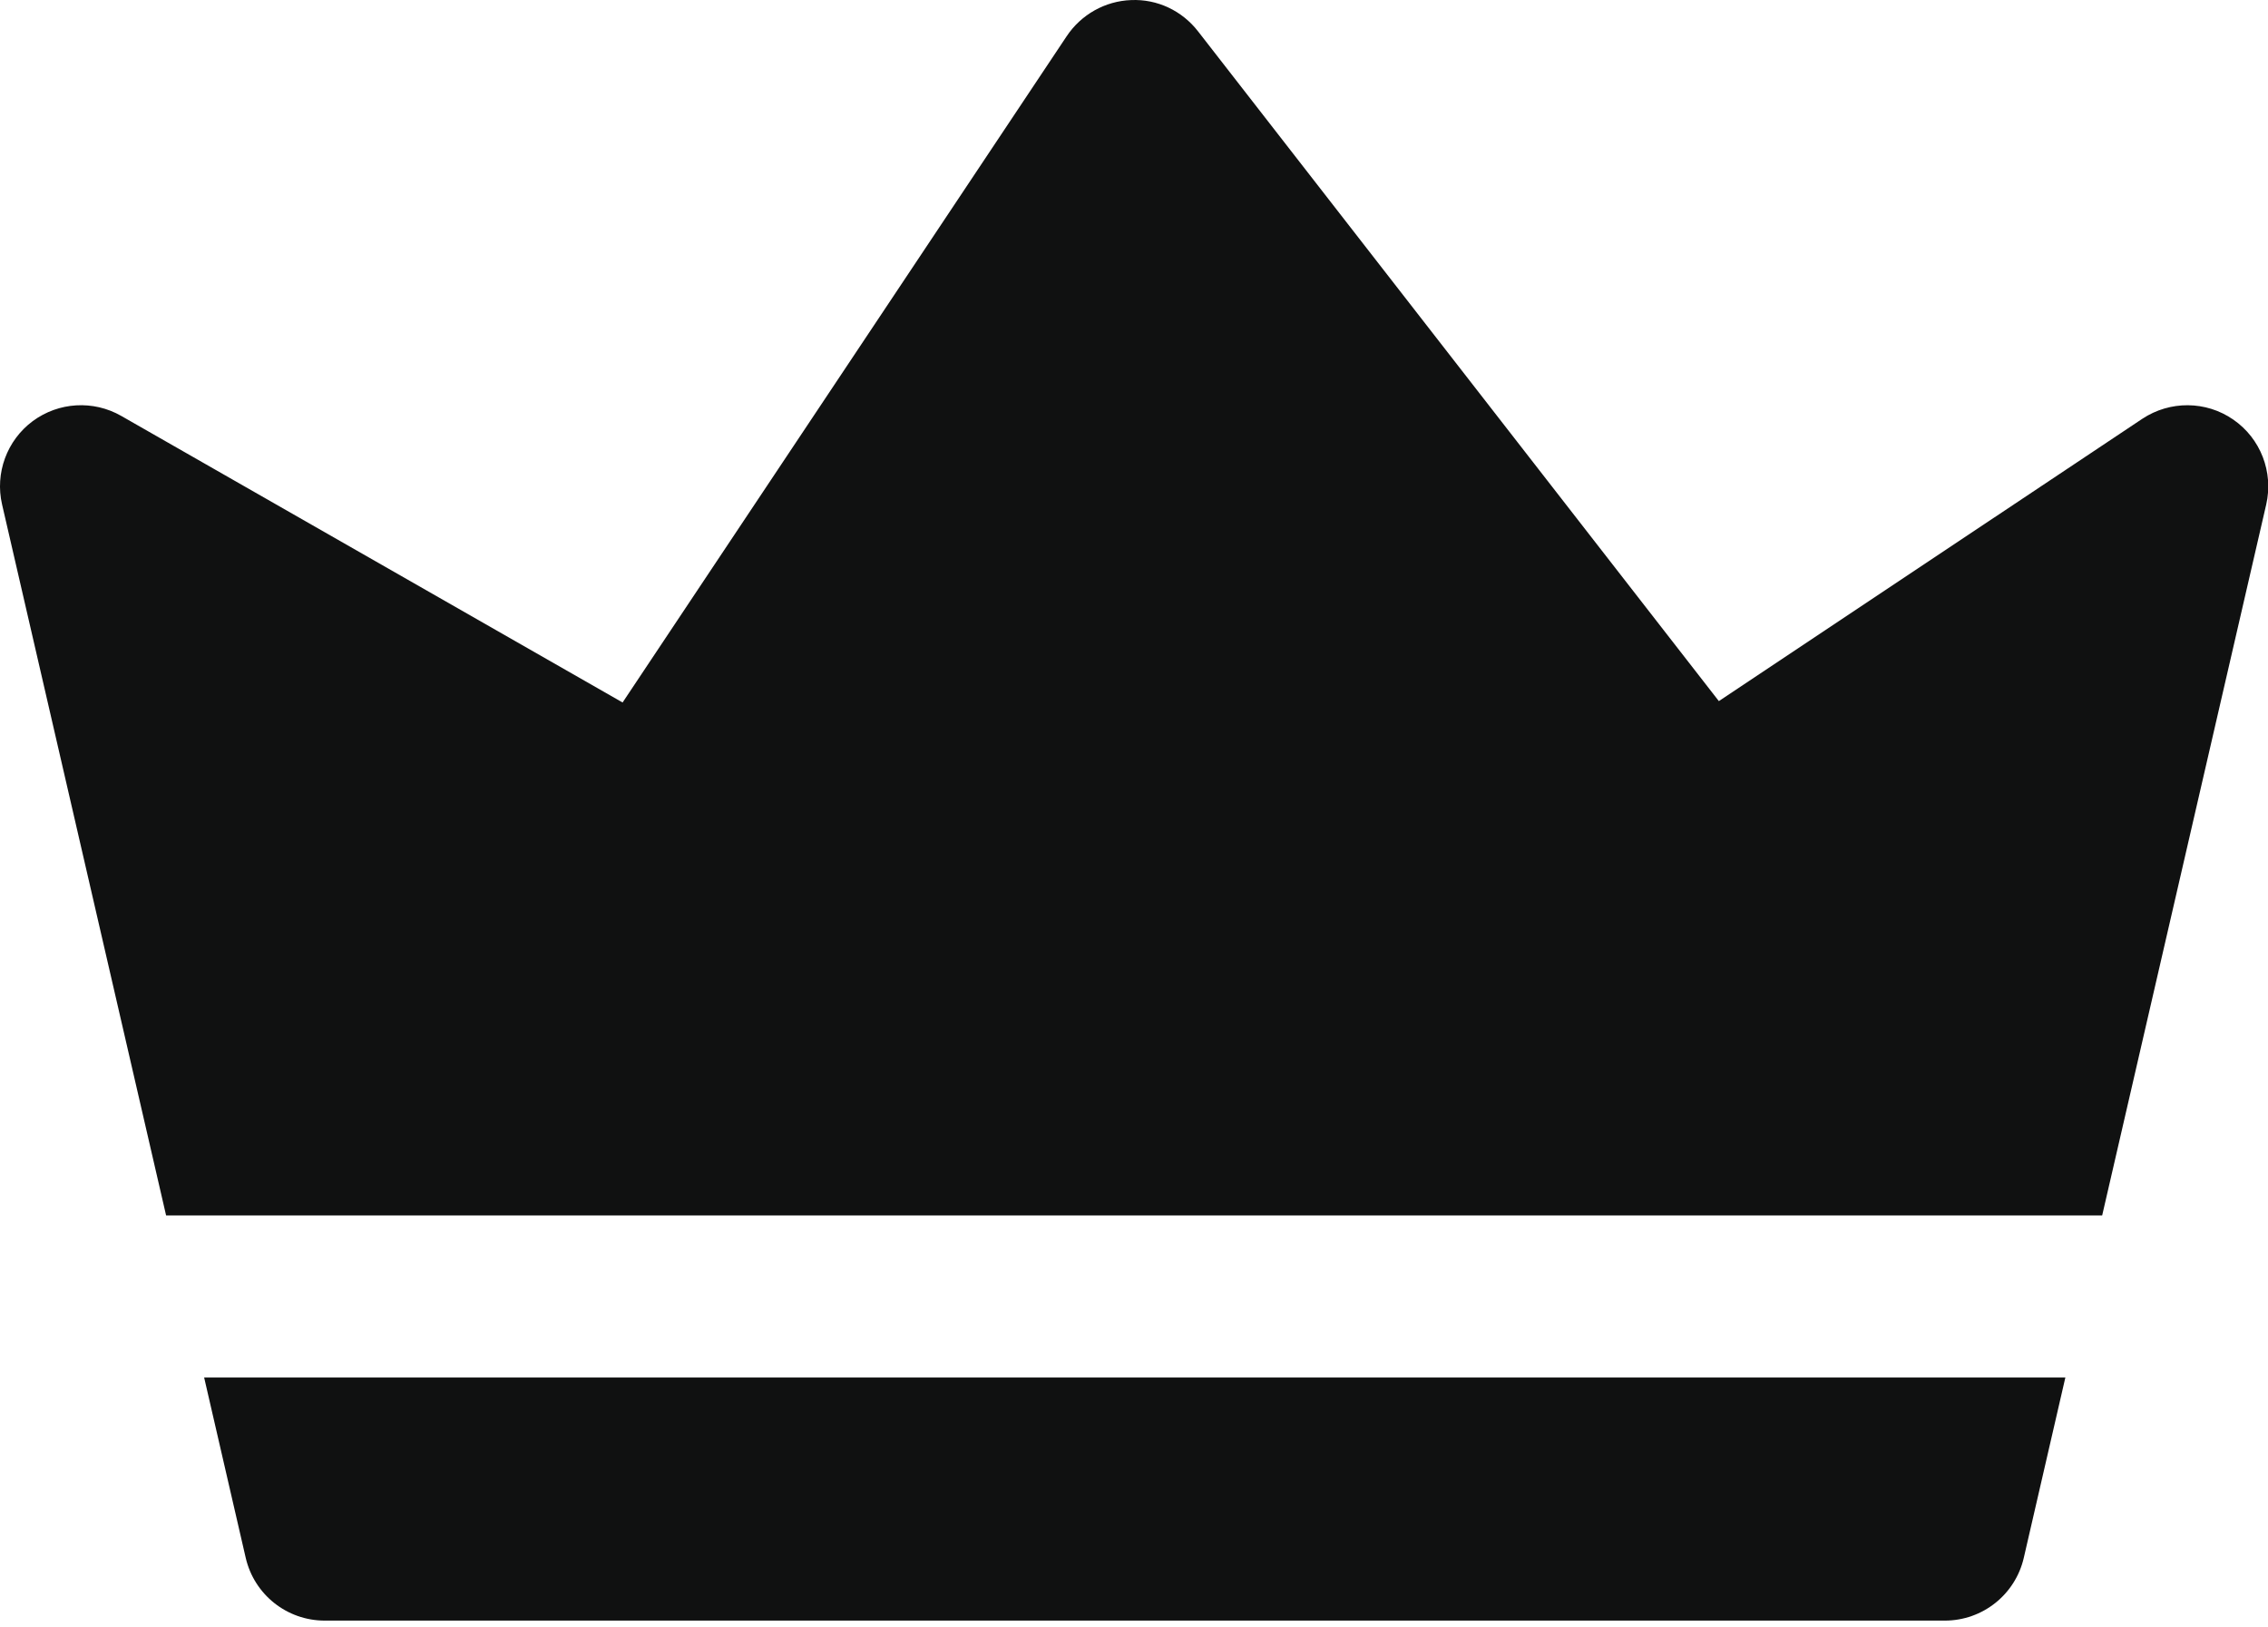
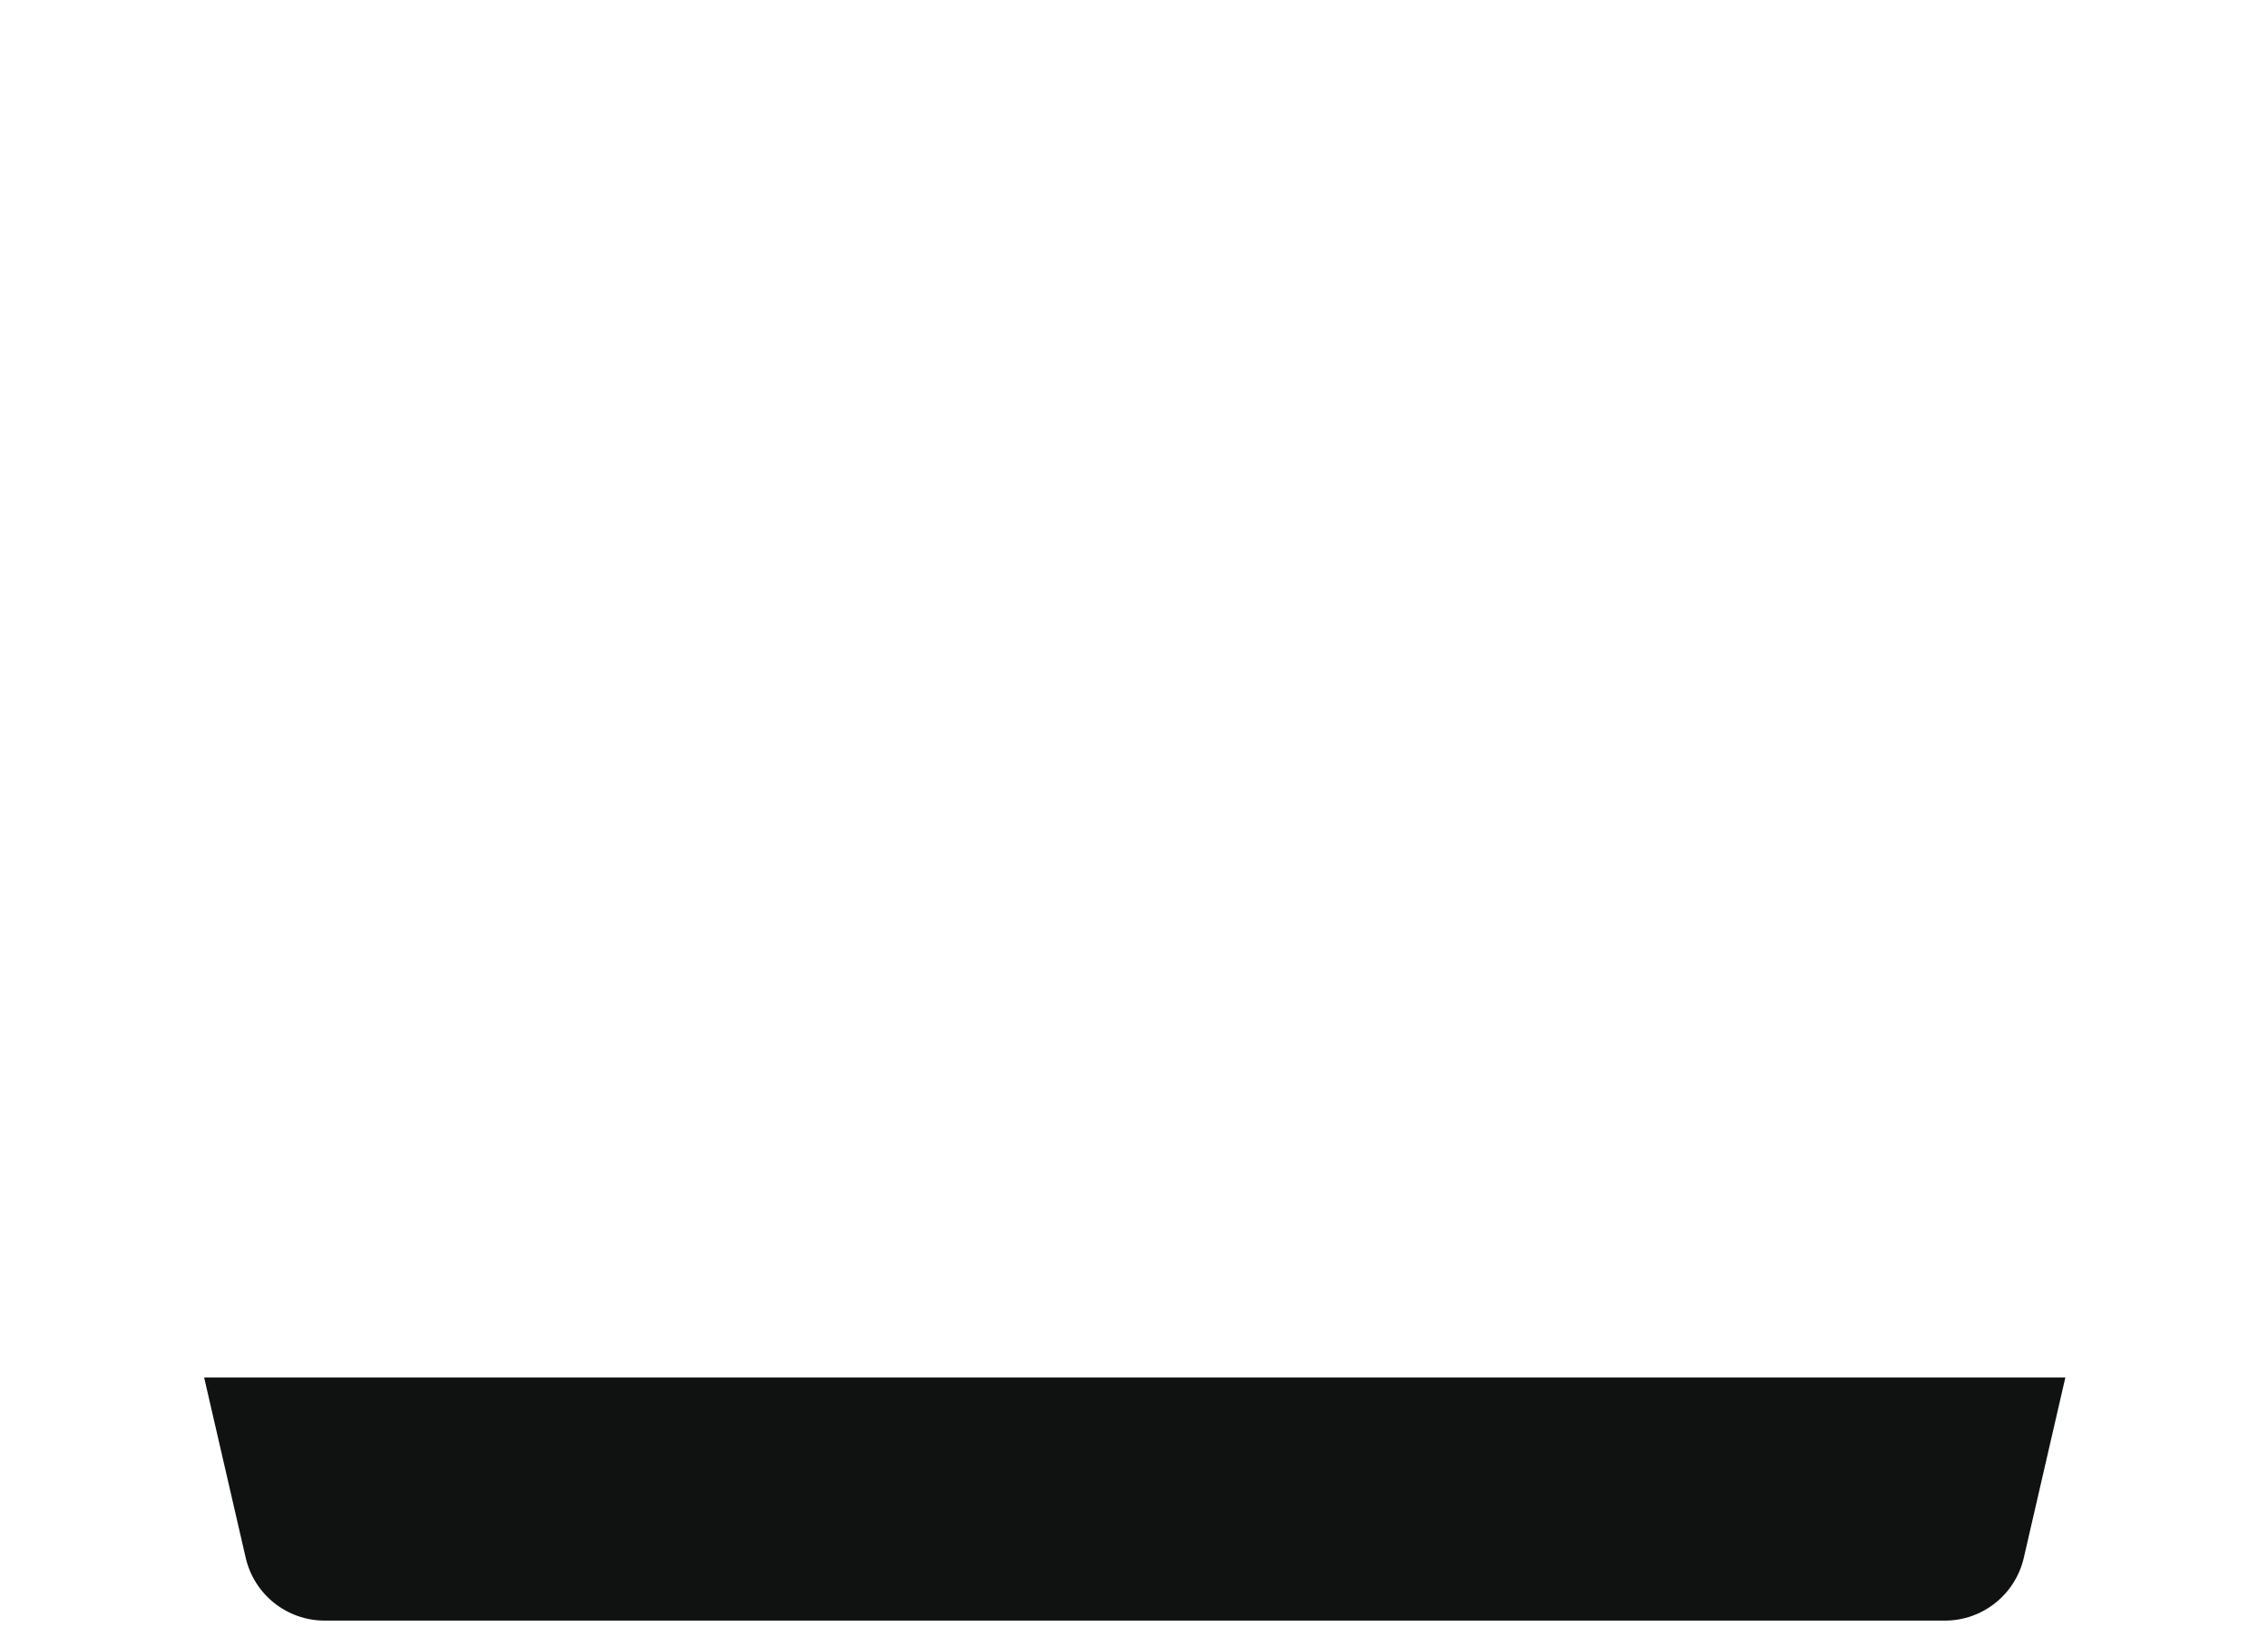
<svg xmlns="http://www.w3.org/2000/svg" width="92" height="66" viewBox="0 0 92 66" fill="none">
  <path d="M83.78 55.865L82.094 63.176C81.749 64.668 80.422 65.723 78.891 65.723H13.171C11.639 65.723 10.312 64.668 9.967 63.176L8.281 55.865H83.78Z" fill="#101111" />
-   <path d="M91.928 20.458L85.273 49.293H6.738L0.084 20.458C-0.209 19.187 0.278 17.859 1.326 17.08C2.377 16.302 3.787 16.22 4.918 16.867L25.255 28.489L43.269 1.469C43.857 0.588 44.829 0.042 45.884 0.003C46.949 -0.043 47.951 0.437 48.598 1.271L69.724 28.433L86.9 16.985C88.021 16.242 89.483 16.249 90.59 17.015C91.701 17.78 92.227 19.147 91.928 20.458Z" fill="#101111" />
</svg>